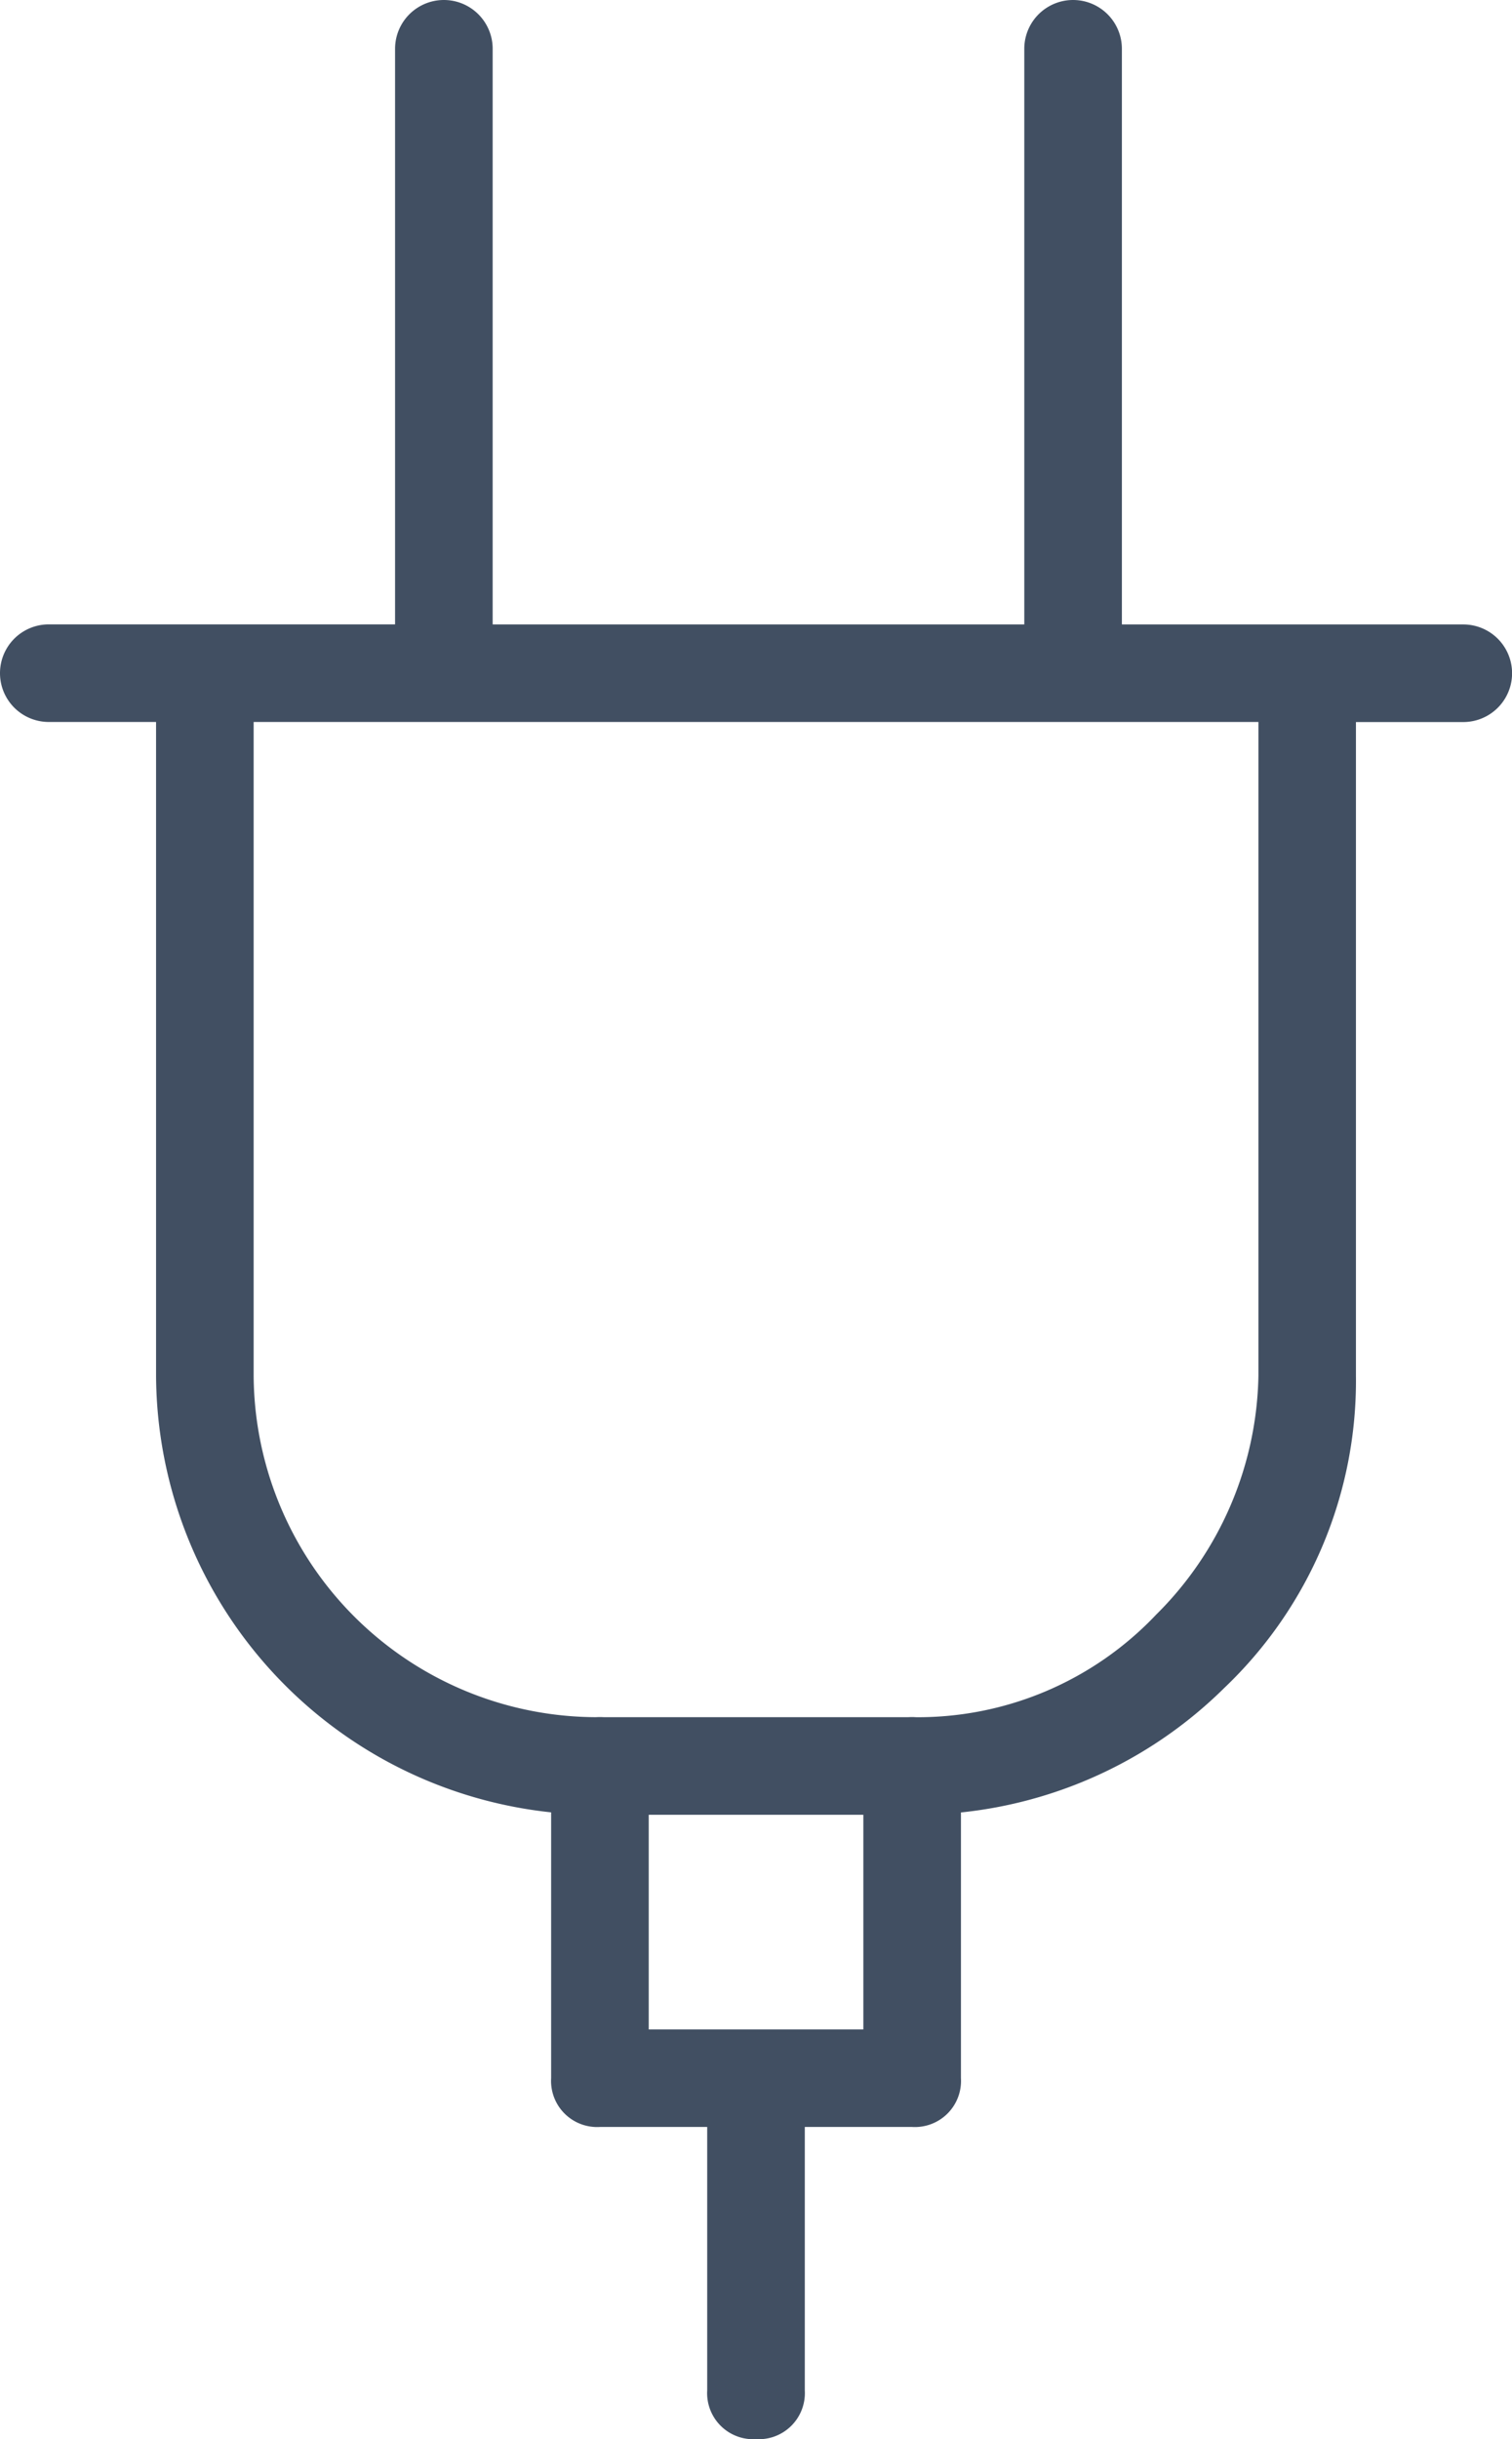
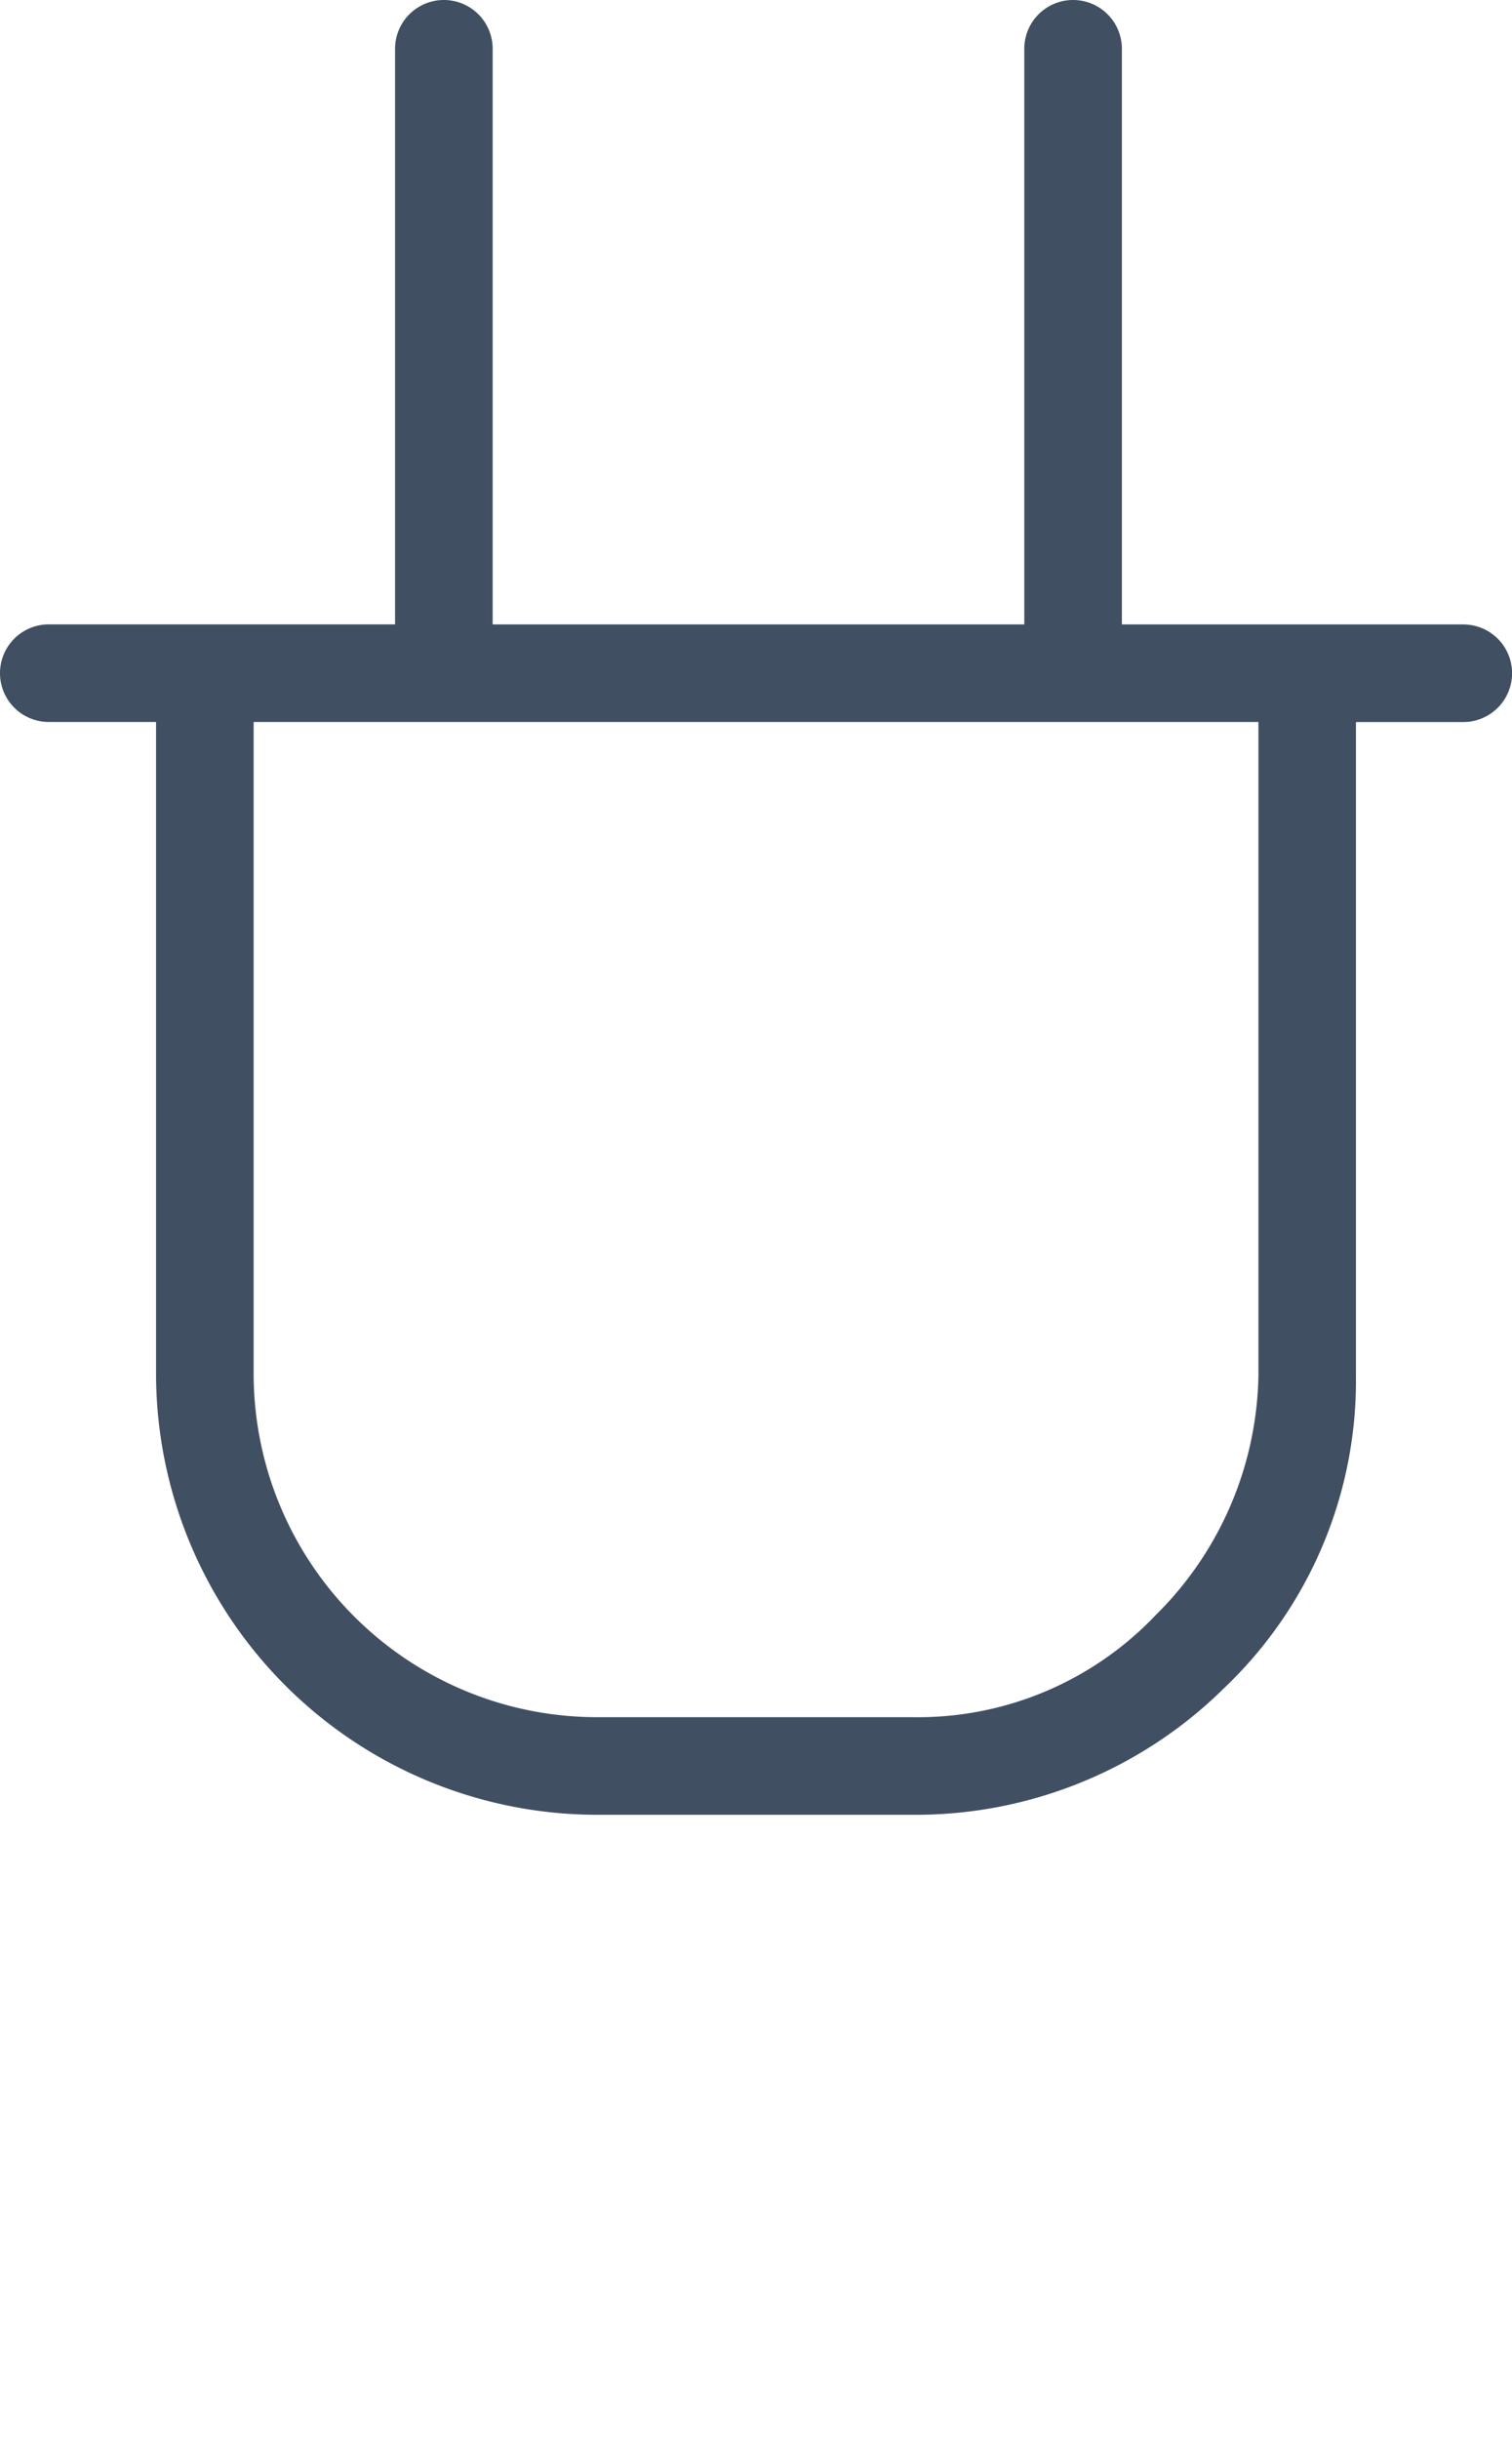
<svg xmlns="http://www.w3.org/2000/svg" width="20.142" height="32.488" viewBox="0 0 20.142 32.488">
  <g transform="translate(-17 -7.5)">
-     <path d="M31.029,52.316a.614.614,0,0,1-.65-.65V48.158H28.95a.614.614,0,0,1-.65-.65V43.35a.65.65,0,1,1,1.3,0v3.509h2.859V43.35a.65.65,0,1,1,1.3,0v4.158a.614.614,0,0,1-.65.65H31.679v3.509A.614.614,0,0,1,31.029,52.316Z" transform="translate(-3.958 -12.329)" fill="#414f62" />
    <path d="M29.15,31.671H24.992a5.879,5.879,0,0,1-5.913-5.848V17.116H17.65a.65.65,0,0,1,0-1.3h4.613V8.15a.65.65,0,1,1,1.3,0v7.667h7.082V8.15a.65.65,0,1,1,1.3,0v7.667h4.548a.65.65,0,1,1,0,1.3H35.063v8.707a5.648,5.648,0,0,1-1.754,4.158A5.846,5.846,0,0,1,29.15,31.671ZM20.379,17.116v8.707a4.576,4.576,0,0,0,4.613,4.548H29.15A4.368,4.368,0,0,0,32.4,29.007a4.592,4.592,0,0,0,1.364-3.184V17.116Z" transform="translate(0)" fill="#414f62" />
  </g>
</svg>